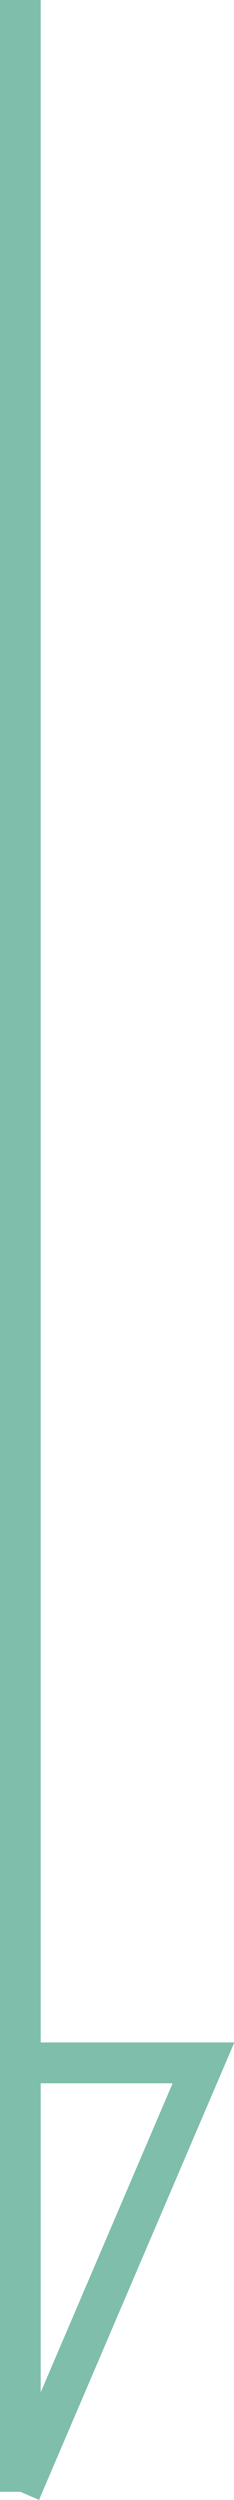
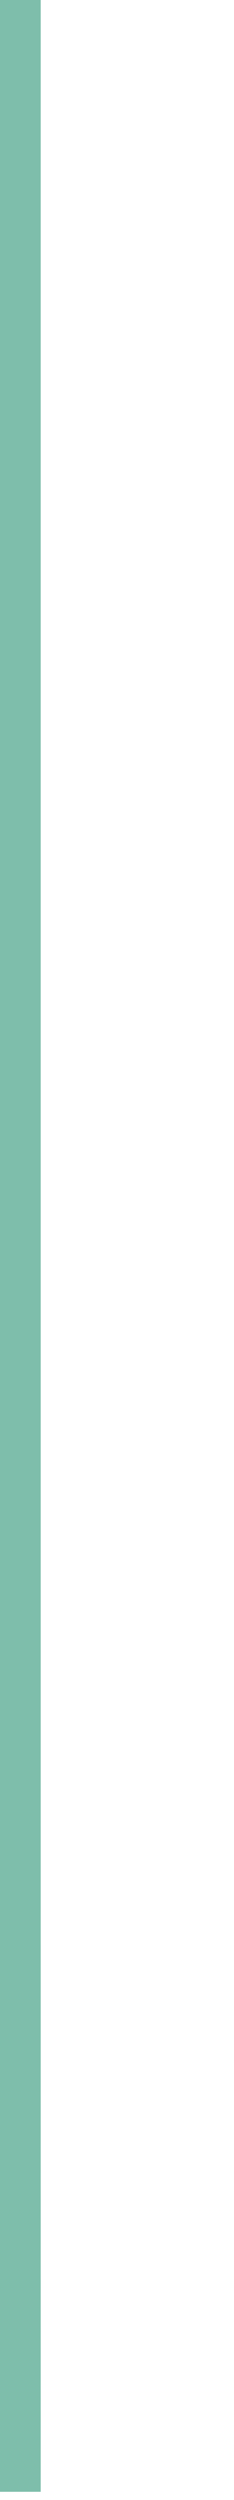
<svg xmlns="http://www.w3.org/2000/svg" version="1.1" id="レイヤー_1" x="0px" y="0px" viewBox="0 0 11.5 122.4" style="enable-background:new 0 0 11.5 122.4;" xml:space="preserve">
  <style type="text/css">
	.st0{fill:none;stroke:#7EBEAB;stroke-width:2;}
</style>
  <line class="st0" x1="1" y1="0" x2="1" y2="122" />
-   <path class="st0" d="M1,122l9-21H1" />
</svg>